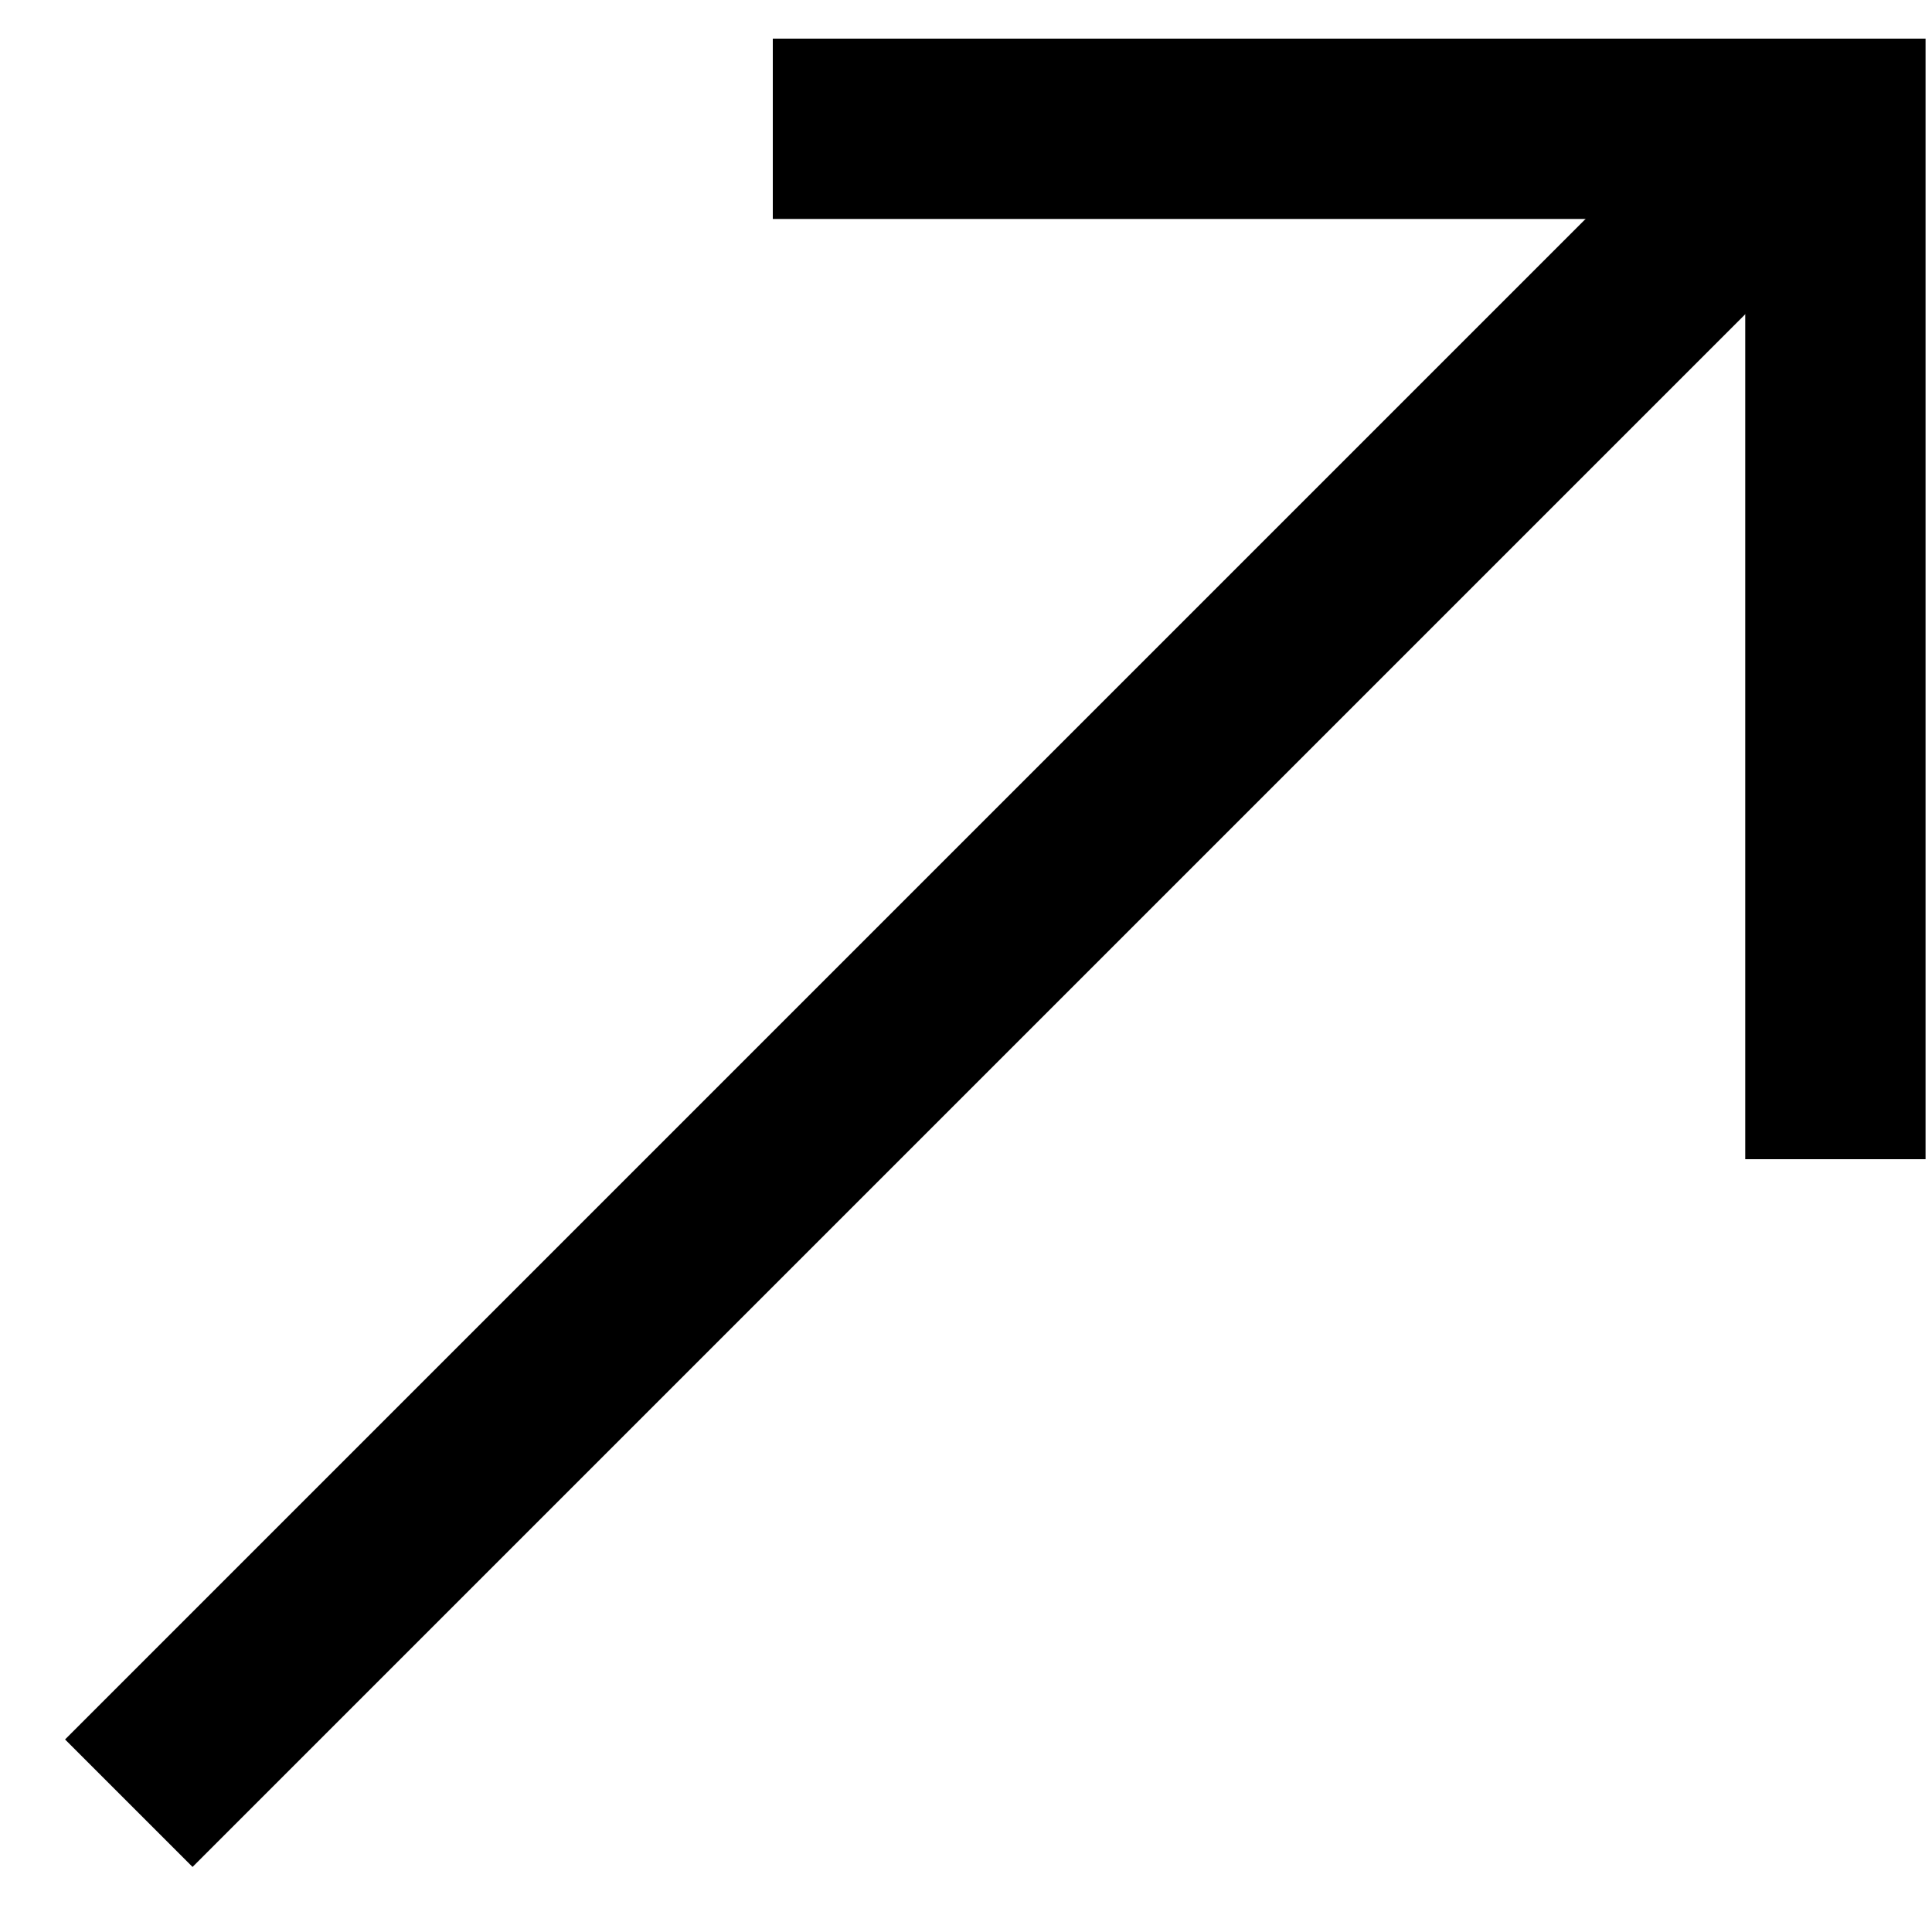
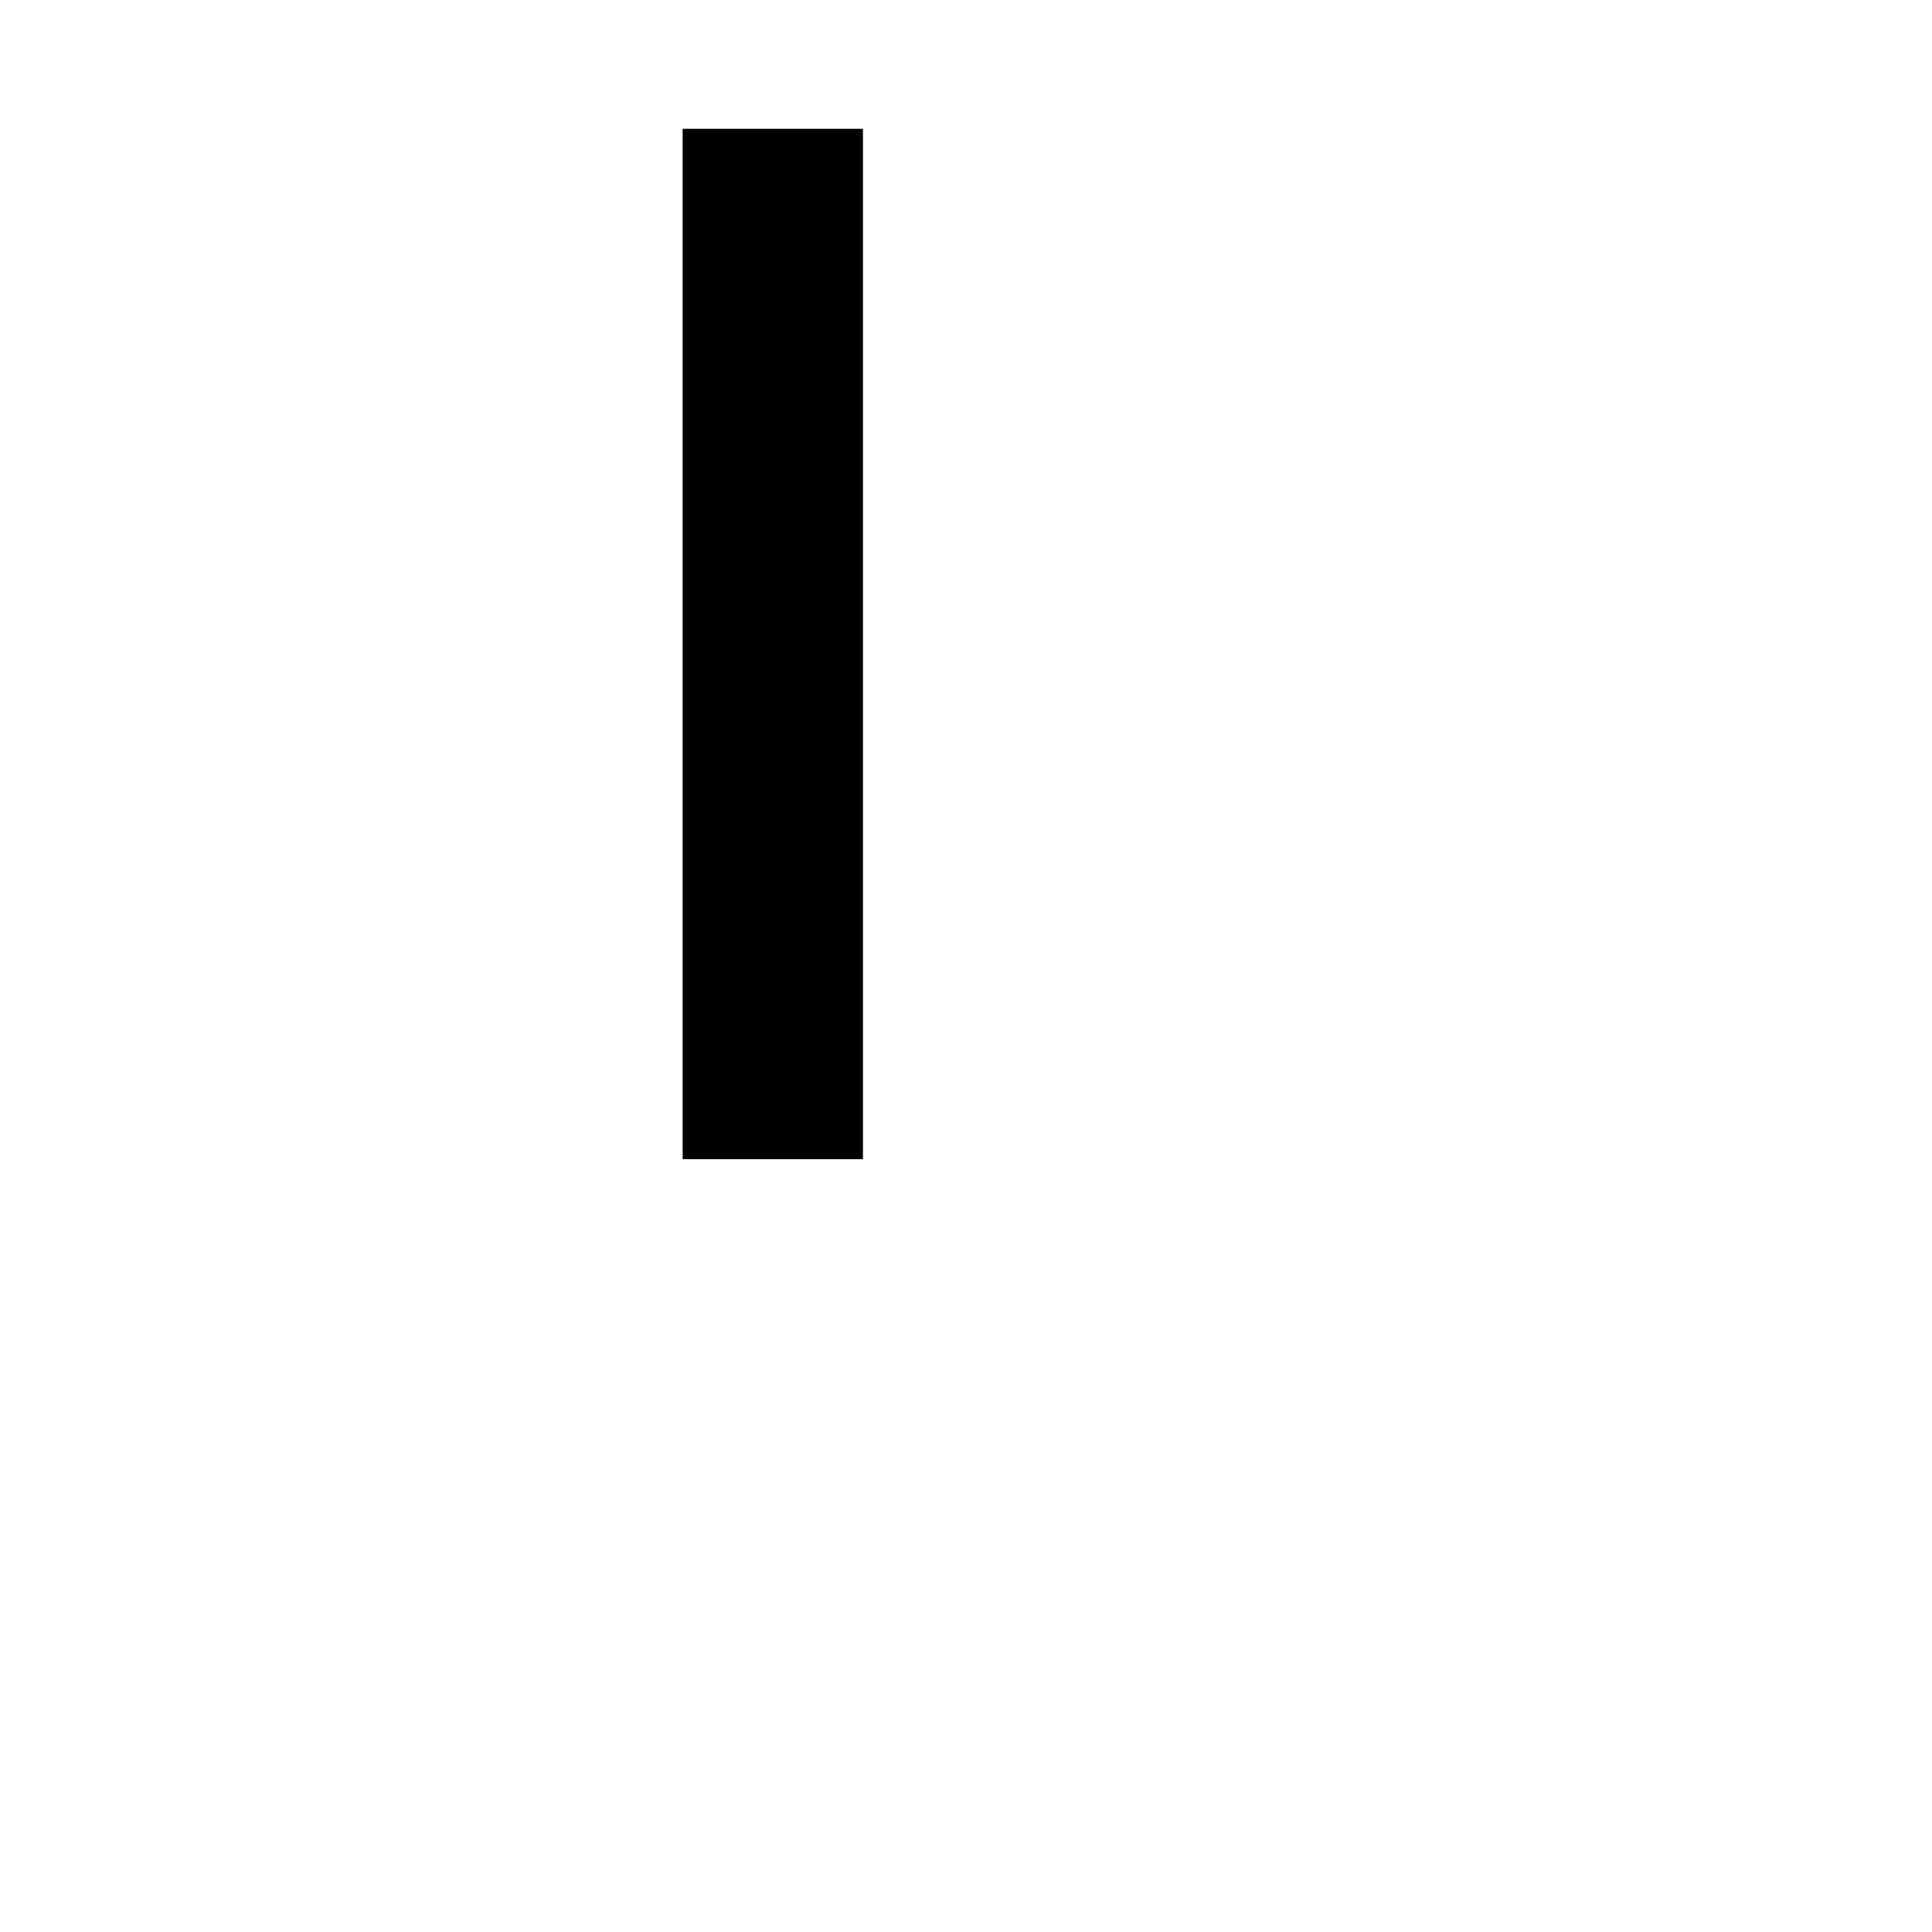
<svg xmlns="http://www.w3.org/2000/svg" width="15" height="15" viewBox="0 0 15 15" fill="none">
-   <path d="M1 14L14 1" stroke="black" stroke-width="1.4" />
-   <path d="M6 1H14.25V9" stroke="black" stroke-width="1.4" />
+   <path d="M6 1V9" stroke="black" stroke-width="1.4" />
</svg>